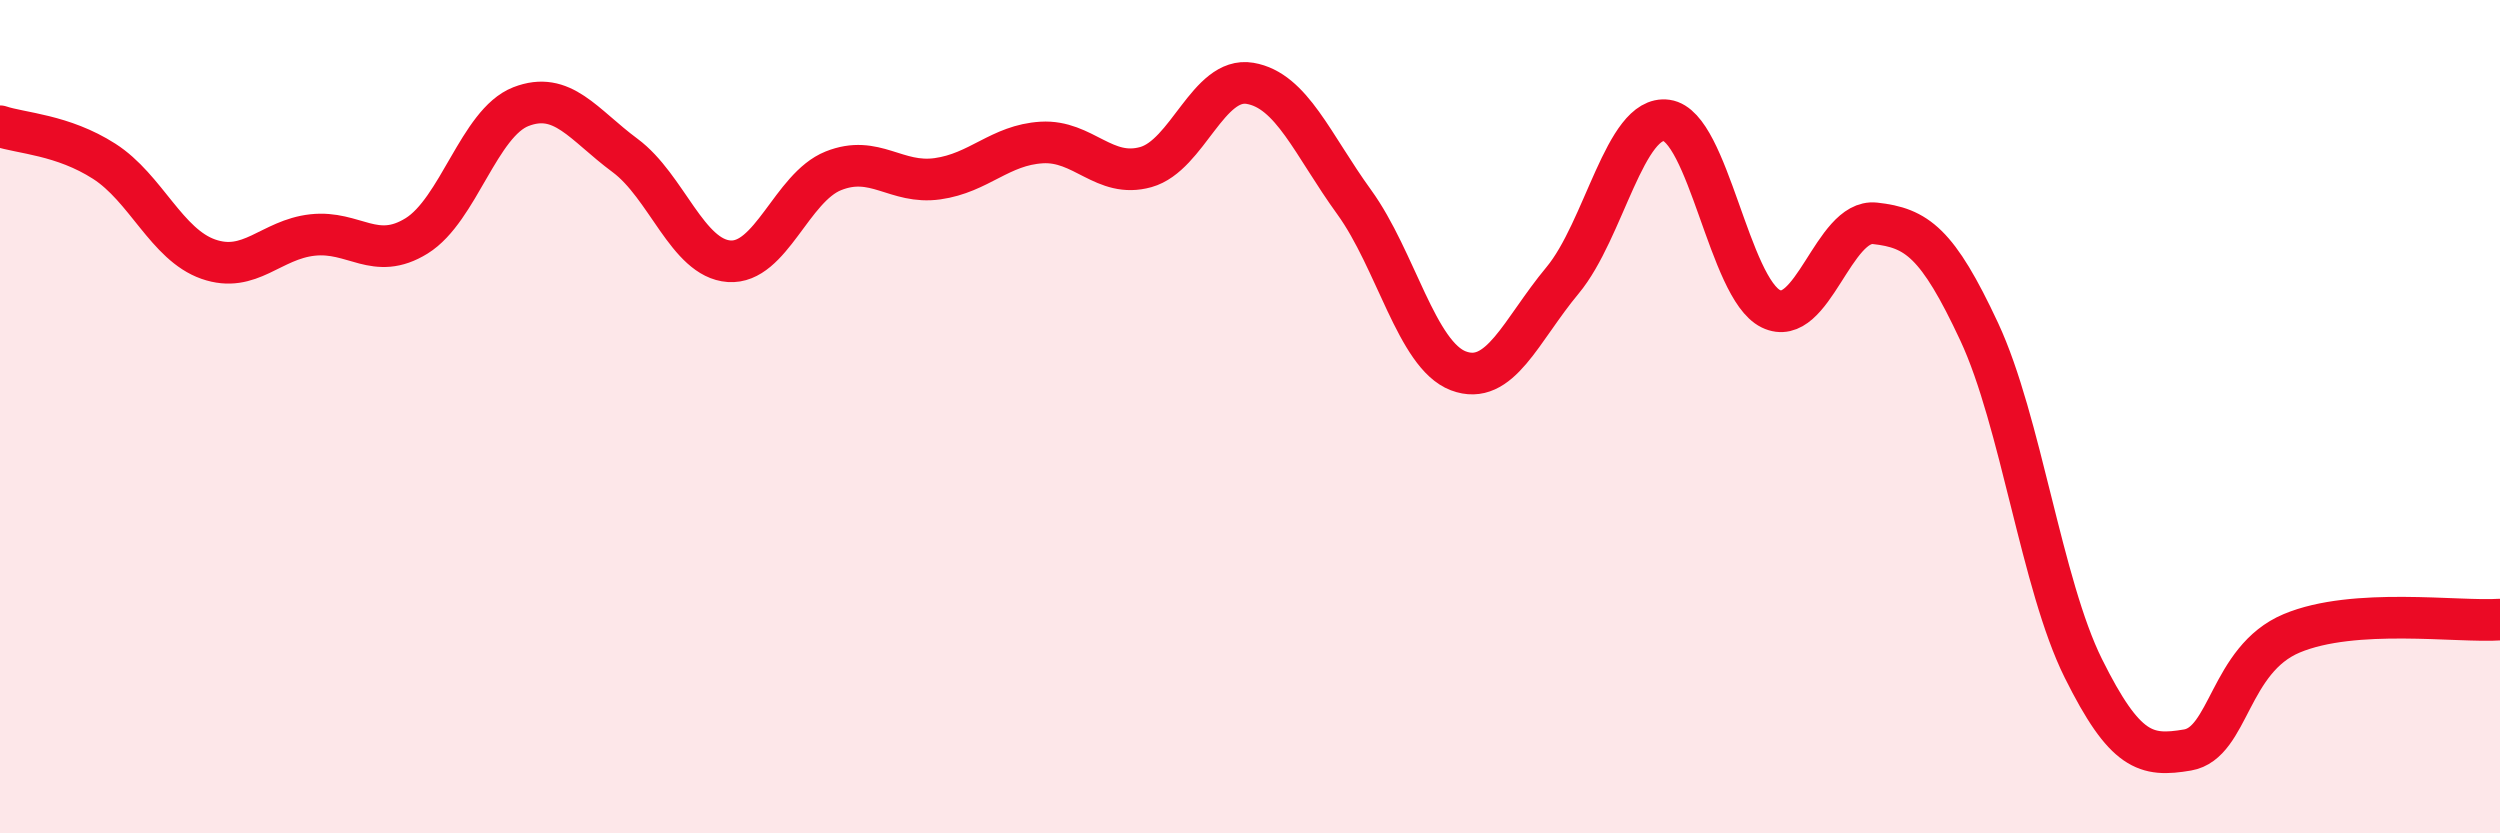
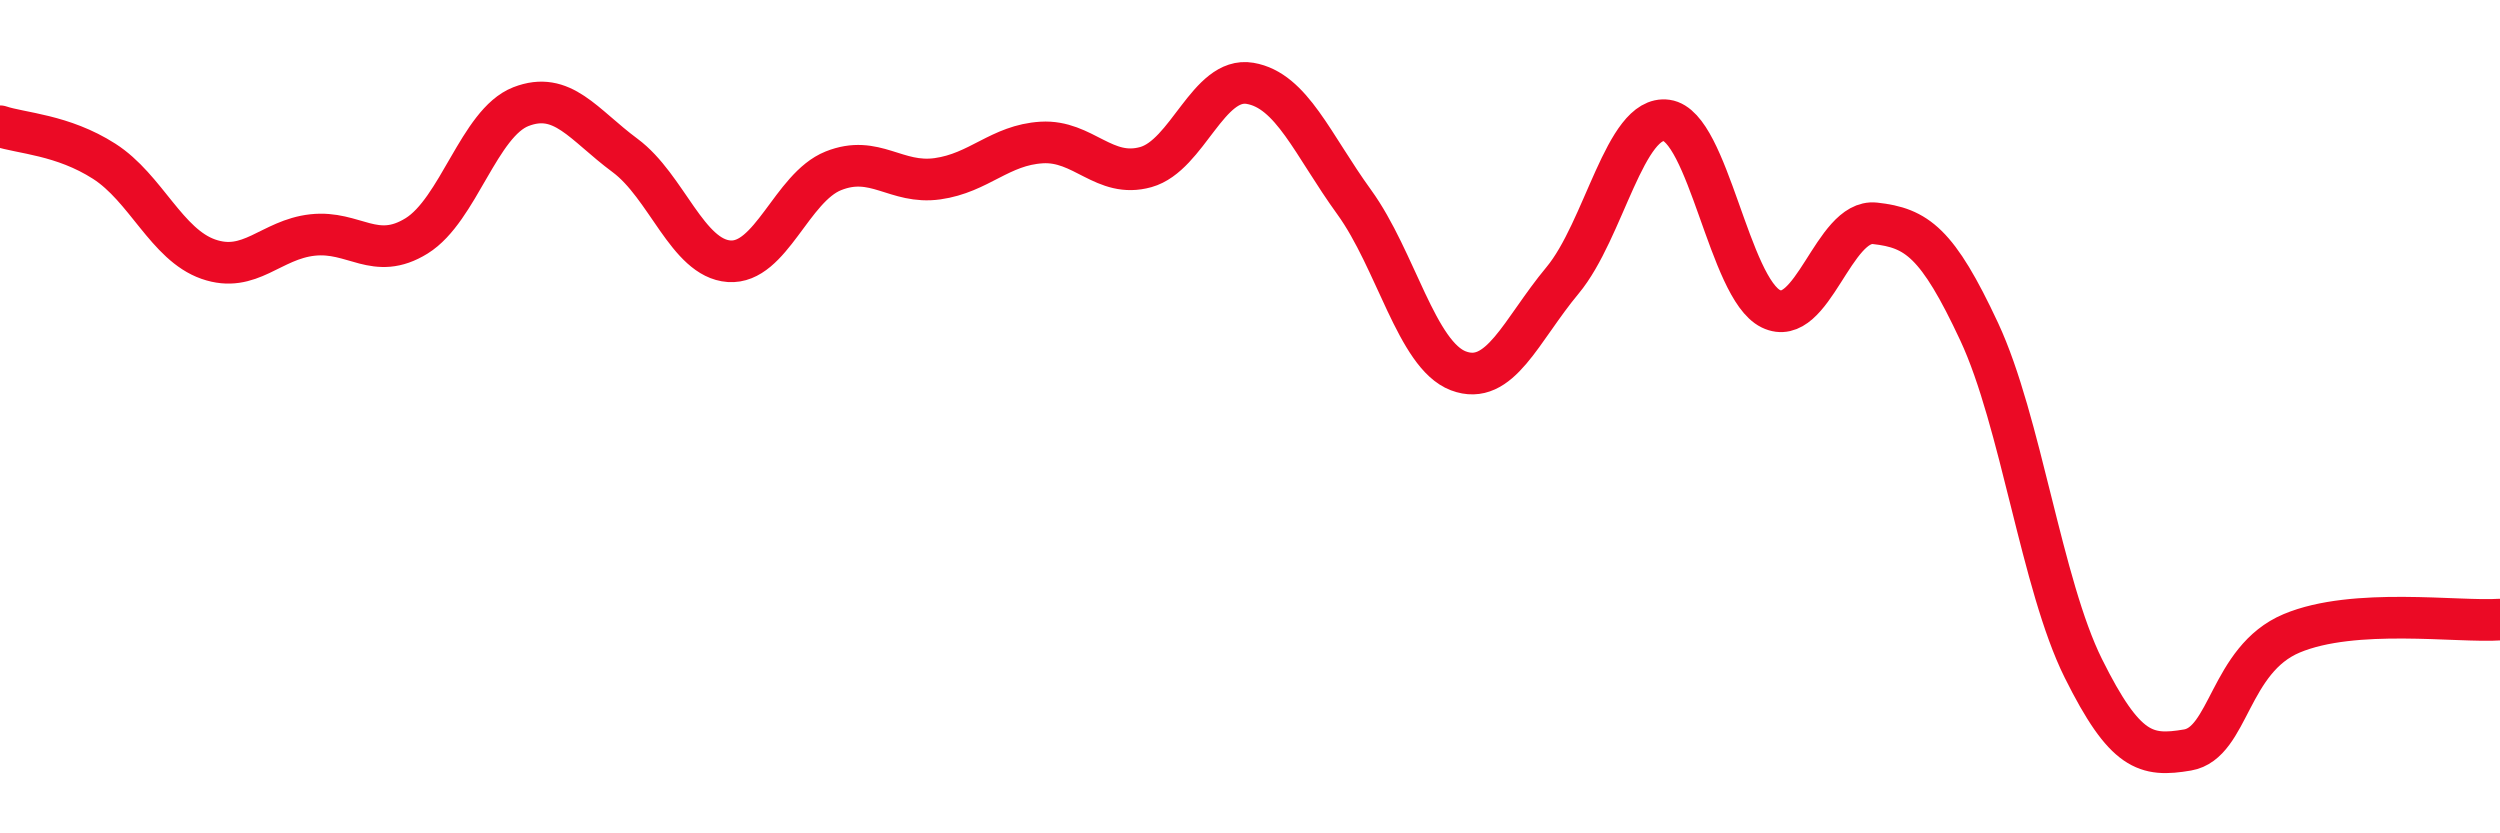
<svg xmlns="http://www.w3.org/2000/svg" width="60" height="20" viewBox="0 0 60 20">
-   <path d="M 0,3.03 C 0.5,3.2 1.5,3.23 2.5,3.87 C 3.5,4.51 4,5.87 5,6.22 C 6,6.57 6.5,5.75 7.5,5.64 C 8.5,5.53 9,6.28 10,5.66 C 11,5.04 11.5,2.95 12.5,2.56 C 13.5,2.17 14,2.99 15,3.73 C 16,4.47 16.5,6.2 17.5,6.27 C 18.5,6.34 19,4.5 20,4.1 C 21,3.7 21.5,4.43 22.5,4.29 C 23.5,4.15 24,3.48 25,3.42 C 26,3.36 26.5,4.29 27.5,4.01 C 28.5,3.73 29,1.83 30,2 C 31,2.17 31.5,3.47 32.5,4.85 C 33.5,6.23 34,8.52 35,8.9 C 36,9.28 36.5,7.93 37.5,6.73 C 38.5,5.53 39,2.75 40,2.89 C 41,3.03 41.5,6.92 42.5,7.41 C 43.5,7.9 44,5.25 45,5.36 C 46,5.47 46.5,5.82 47.5,7.96 C 48.5,10.1 49,14.03 50,16.04 C 51,18.05 51.5,18.17 52.5,18 C 53.5,17.83 53.5,15.83 55,15.2 C 56.5,14.57 59,14.94 60,14.87L60 20L0 20Z" fill="#EB0A25" opacity="0.1" stroke-linecap="round" stroke-linejoin="round" />
  <path d="M 0,3.03 C 0.5,3.2 1.5,3.23 2.5,3.87 C 3.5,4.51 4,5.87 5,6.22 C 6,6.57 6.5,5.75 7.5,5.64 C 8.5,5.53 9,6.28 10,5.66 C 11,5.04 11.5,2.95 12.5,2.56 C 13.5,2.17 14,2.99 15,3.73 C 16,4.47 16.5,6.2 17.5,6.27 C 18.5,6.34 19,4.5 20,4.1 C 21,3.7 21.5,4.43 22.5,4.29 C 23.5,4.15 24,3.48 25,3.42 C 26,3.36 26.5,4.29 27.5,4.01 C 28.5,3.73 29,1.83 30,2 C 31,2.17 31.5,3.47 32.5,4.85 C 33.5,6.23 34,8.52 35,8.9 C 36,9.28 36.5,7.93 37.5,6.73 C 38.5,5.53 39,2.75 40,2.89 C 41,3.03 41.5,6.92 42.5,7.41 C 43.5,7.9 44,5.25 45,5.36 C 46,5.47 46.5,5.82 47.5,7.96 C 48.5,10.1 49,14.03 50,16.04 C 51,18.05 51.5,18.17 52.5,18 C 53.5,17.83 53.5,15.83 55,15.2 C 56.5,14.57 59,14.94 60,14.87" stroke="#EB0A25" stroke-width="1" fill="none" stroke-linecap="round" stroke-linejoin="round" />
</svg>